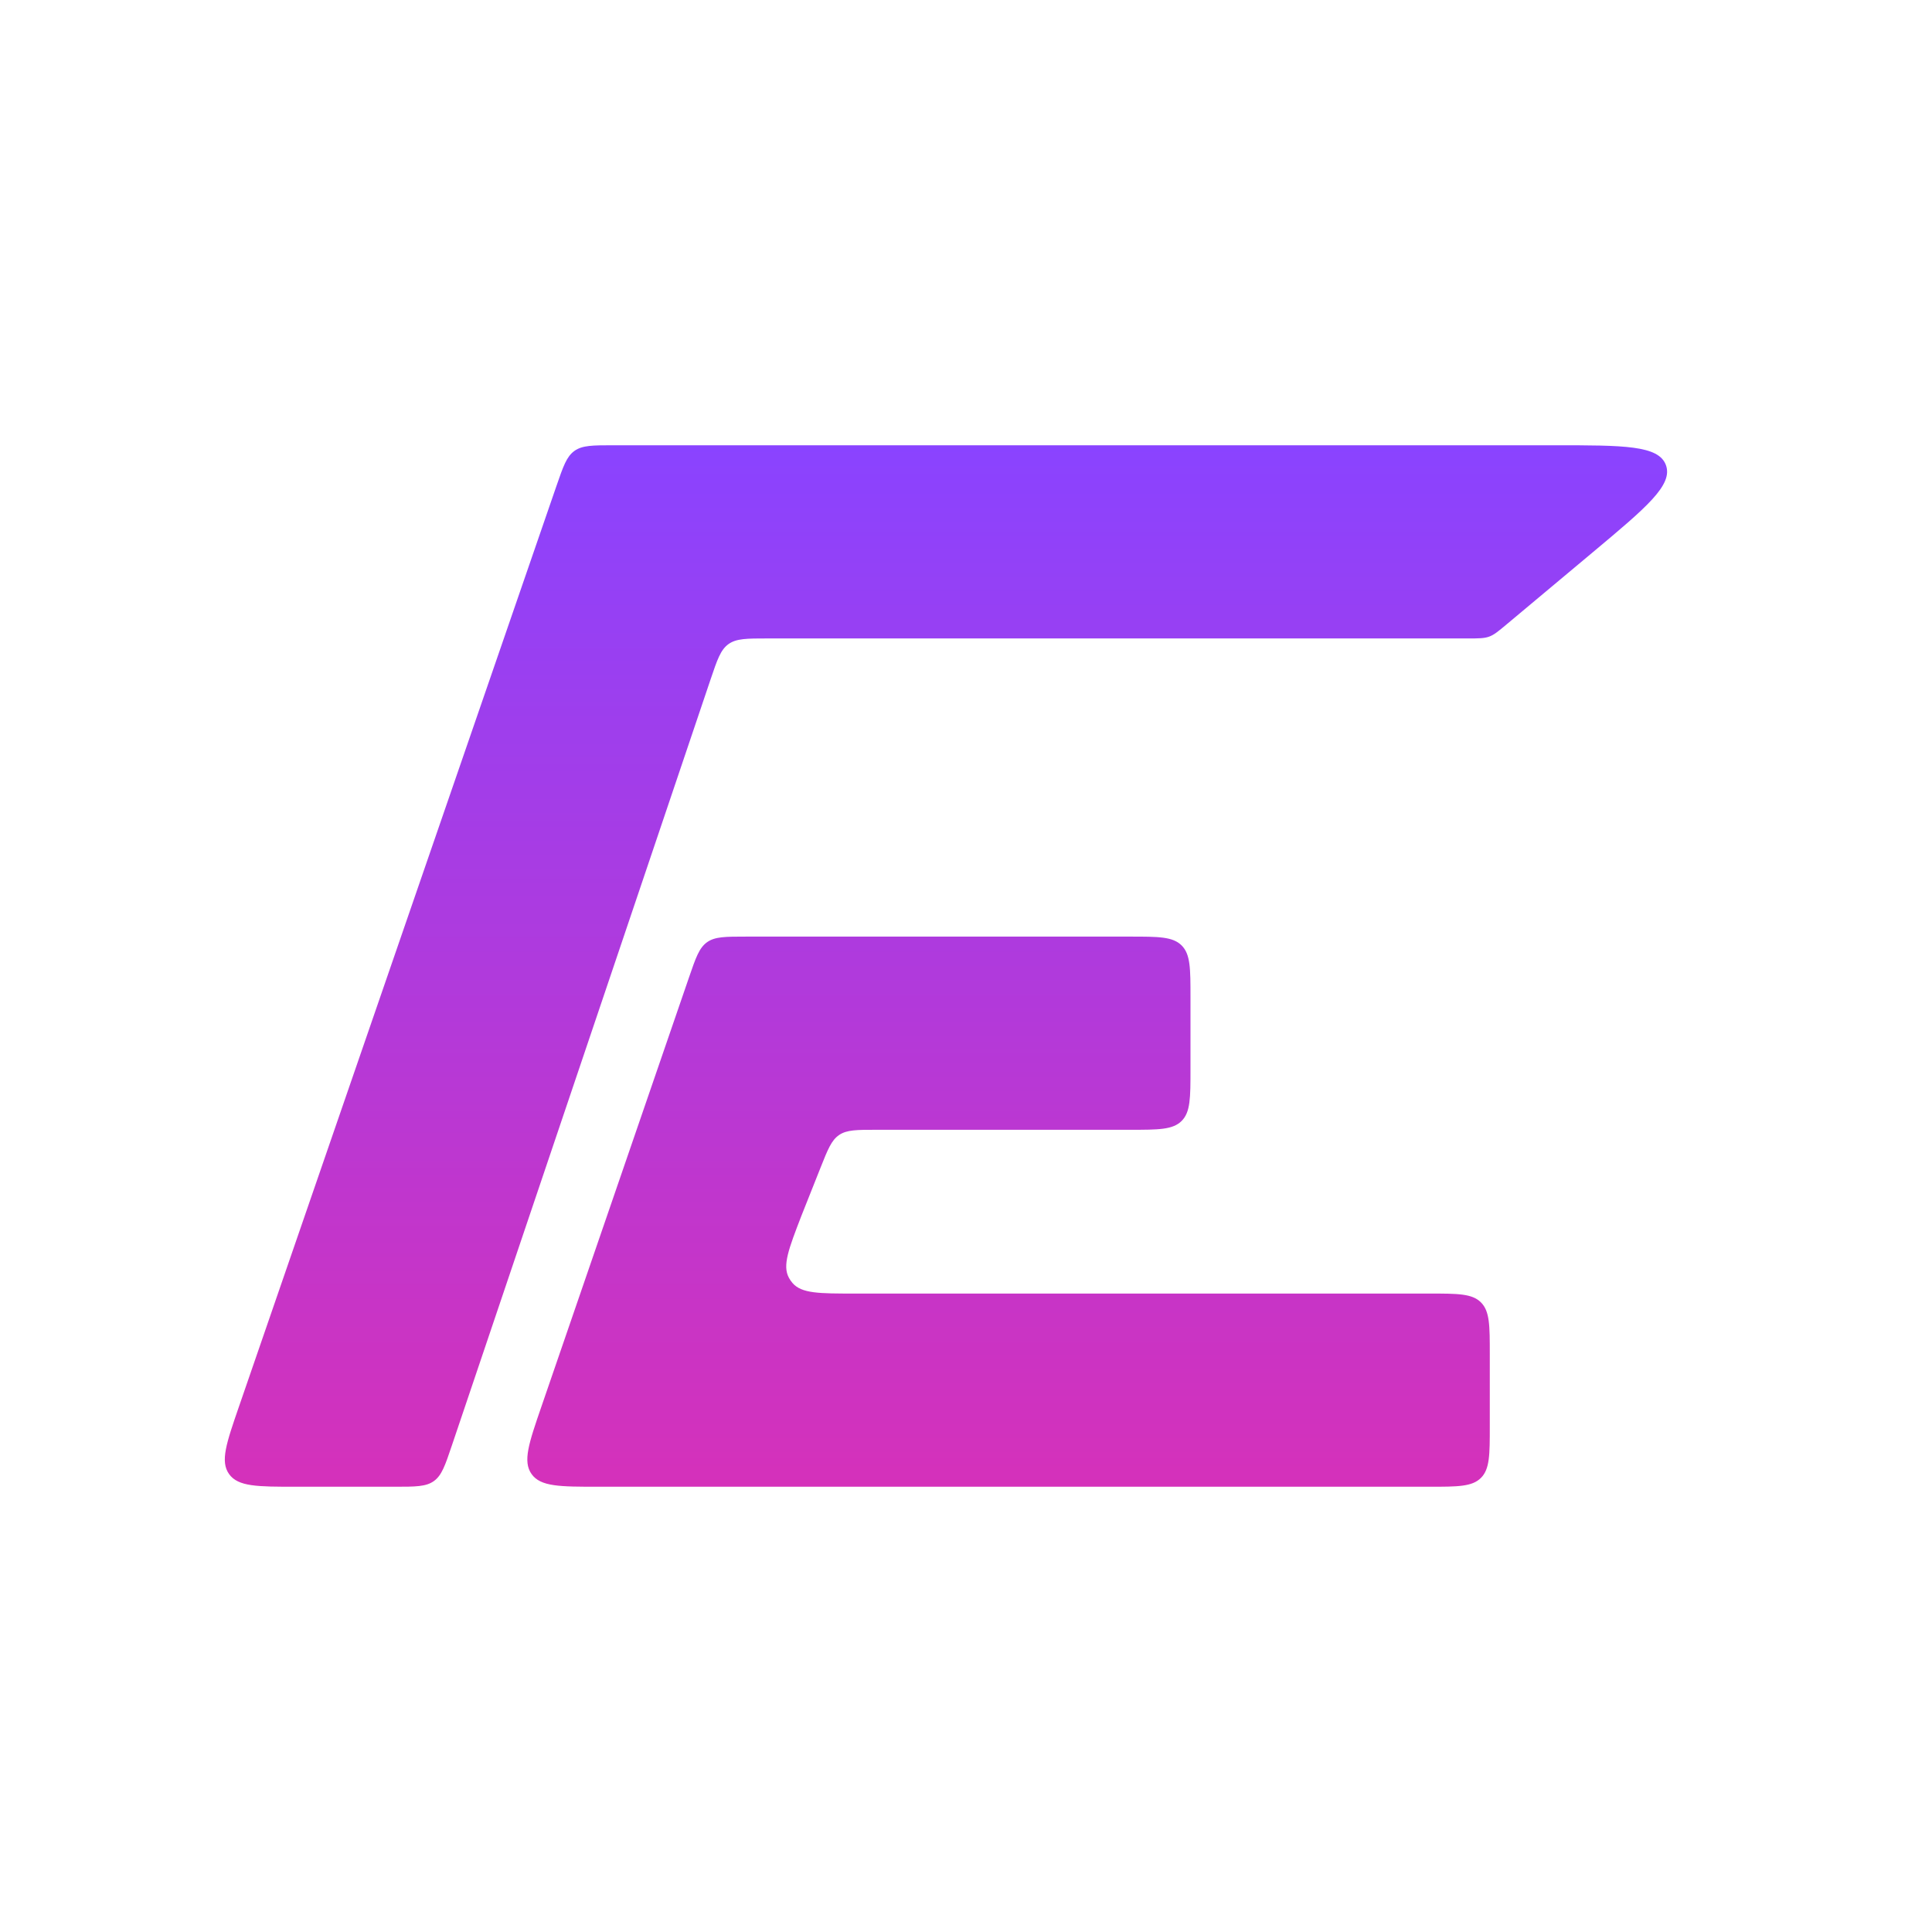
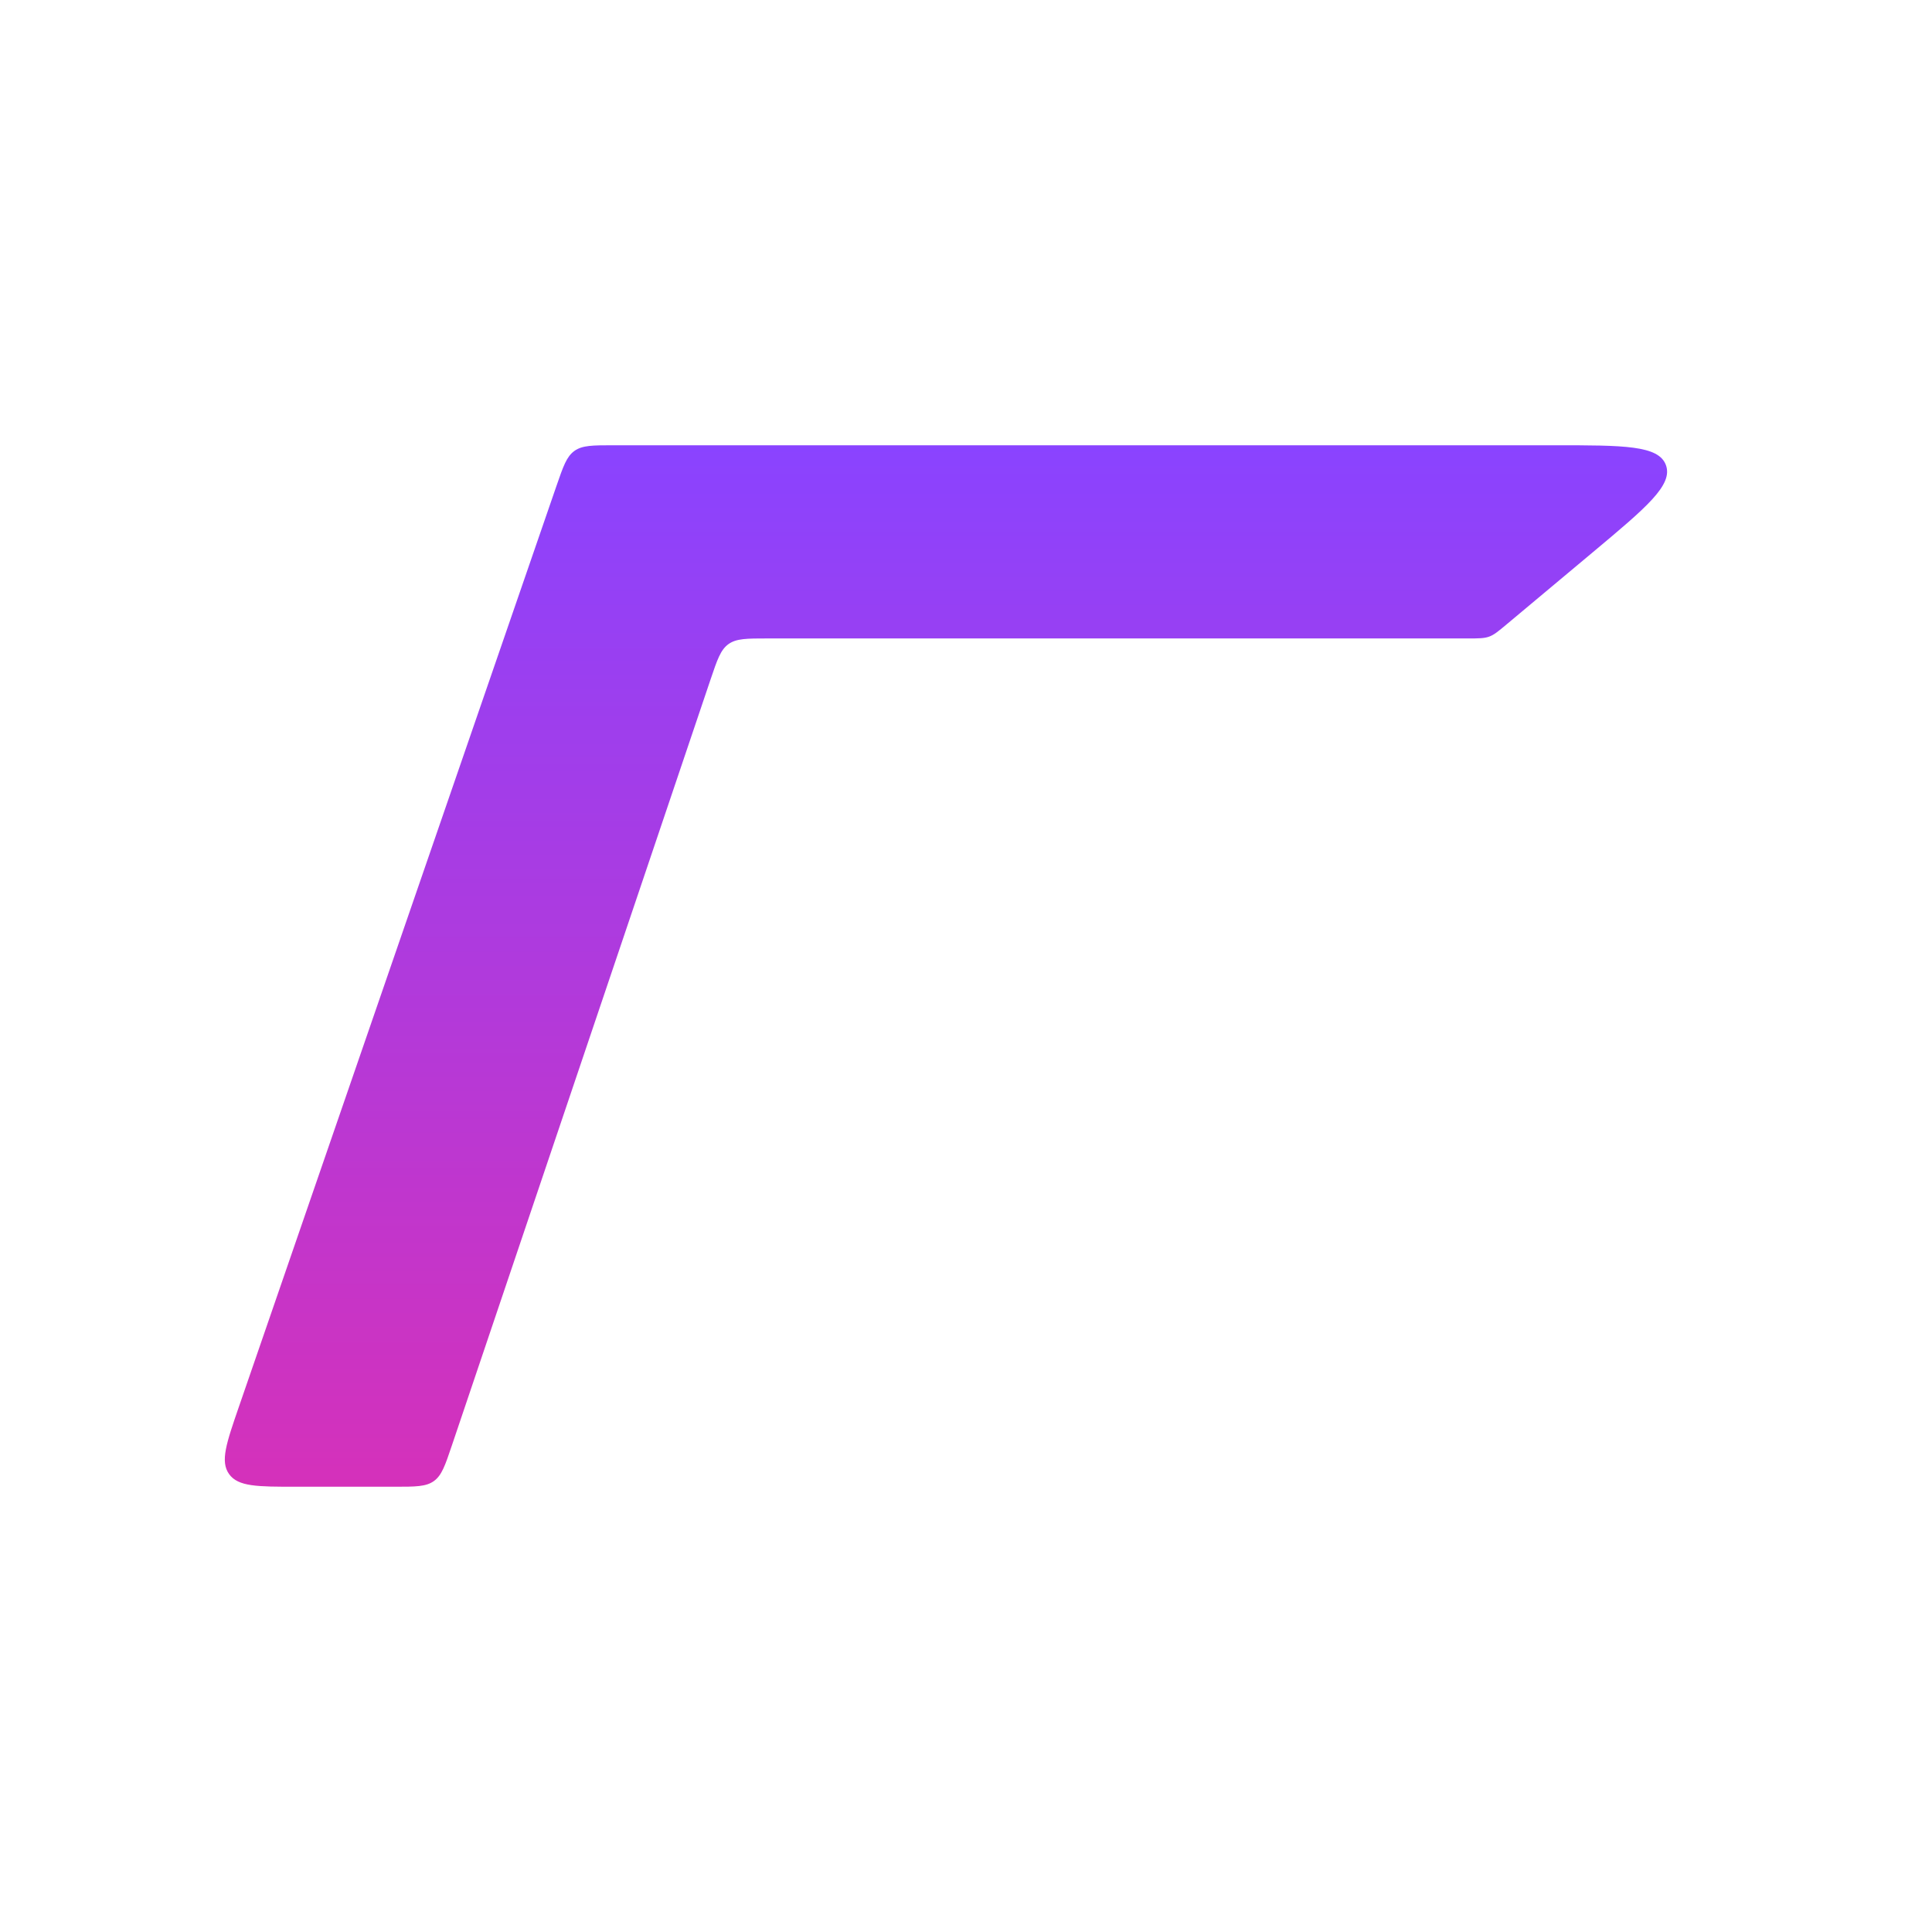
<svg xmlns="http://www.w3.org/2000/svg" width="256" height="256" viewBox="0 0 256 256" fill="none">
  <path d="M205.971 59H81.296C78.541 59 77.164 59 76.122 59.743C75.08 60.486 74.631 61.788 73.733 64.392L51.796 128L31.659 186.392C29.991 191.227 29.157 193.644 30.354 195.322C31.55 197 34.107 197 39.221 197H52.286C55.058 197 56.444 197 57.49 196.25C58.535 195.499 58.979 194.186 59.866 191.56L94.151 90.037C95.038 87.411 95.482 86.098 96.527 85.347C97.573 84.597 98.959 84.597 101.731 84.597H146.697H194.5C195.938 84.597 196.656 84.597 197.318 84.356C197.979 84.116 198.531 83.655 199.633 82.733L211.104 73.136C218.169 67.225 221.702 64.269 220.745 61.635C219.788 59 215.182 59 205.971 59Z" fill="url(#paint0_linear_395_3443)" />
-   <path d="M149.745 124.105H98.865C96.108 124.105 94.729 124.105 93.687 124.849C92.644 125.593 92.196 126.896 91.299 129.503L71.734 186.398C70.072 191.231 69.242 193.647 70.438 195.323C71.634 197 74.189 197 79.299 197H189.405C193.176 197 195.062 197 196.234 195.828C197.405 194.657 197.405 192.771 197.405 189V179.403C197.405 175.632 197.405 173.746 196.234 172.575C195.062 171.403 193.176 171.403 189.405 171.403H149.813H113.253C108.551 171.403 106.201 171.403 105.003 169.996C104.823 169.785 104.666 169.557 104.534 169.313C103.652 167.69 104.497 165.496 106.187 161.109L108.715 154.748C109.686 152.304 110.171 151.082 111.188 150.392C112.205 149.702 113.52 149.702 116.149 149.702H132.533H149.745C153.516 149.702 155.402 149.702 156.573 148.53C157.745 147.358 157.745 145.473 157.745 141.702V132.105C157.745 128.334 157.745 126.448 156.573 125.276C155.402 124.105 153.516 124.105 149.745 124.105Z" fill="url(#paint1_linear_395_3443)" />
  <defs>
    <linearGradient id="paint0_linear_395_3443" x1="128" y1="59" x2="128" y2="197" gradientUnits="userSpaceOnUse">
      <stop stop-color="#8A43FF" />
      <stop offset="1" stop-color="#D531BA" />
    </linearGradient>
    <linearGradient id="paint1_linear_395_3443" x1="128" y1="59" x2="128" y2="197" gradientUnits="userSpaceOnUse">
      <stop stop-color="#8A43FF" />
      <stop offset="1" stop-color="#D531BA" />
    </linearGradient>
  </defs>
</svg>